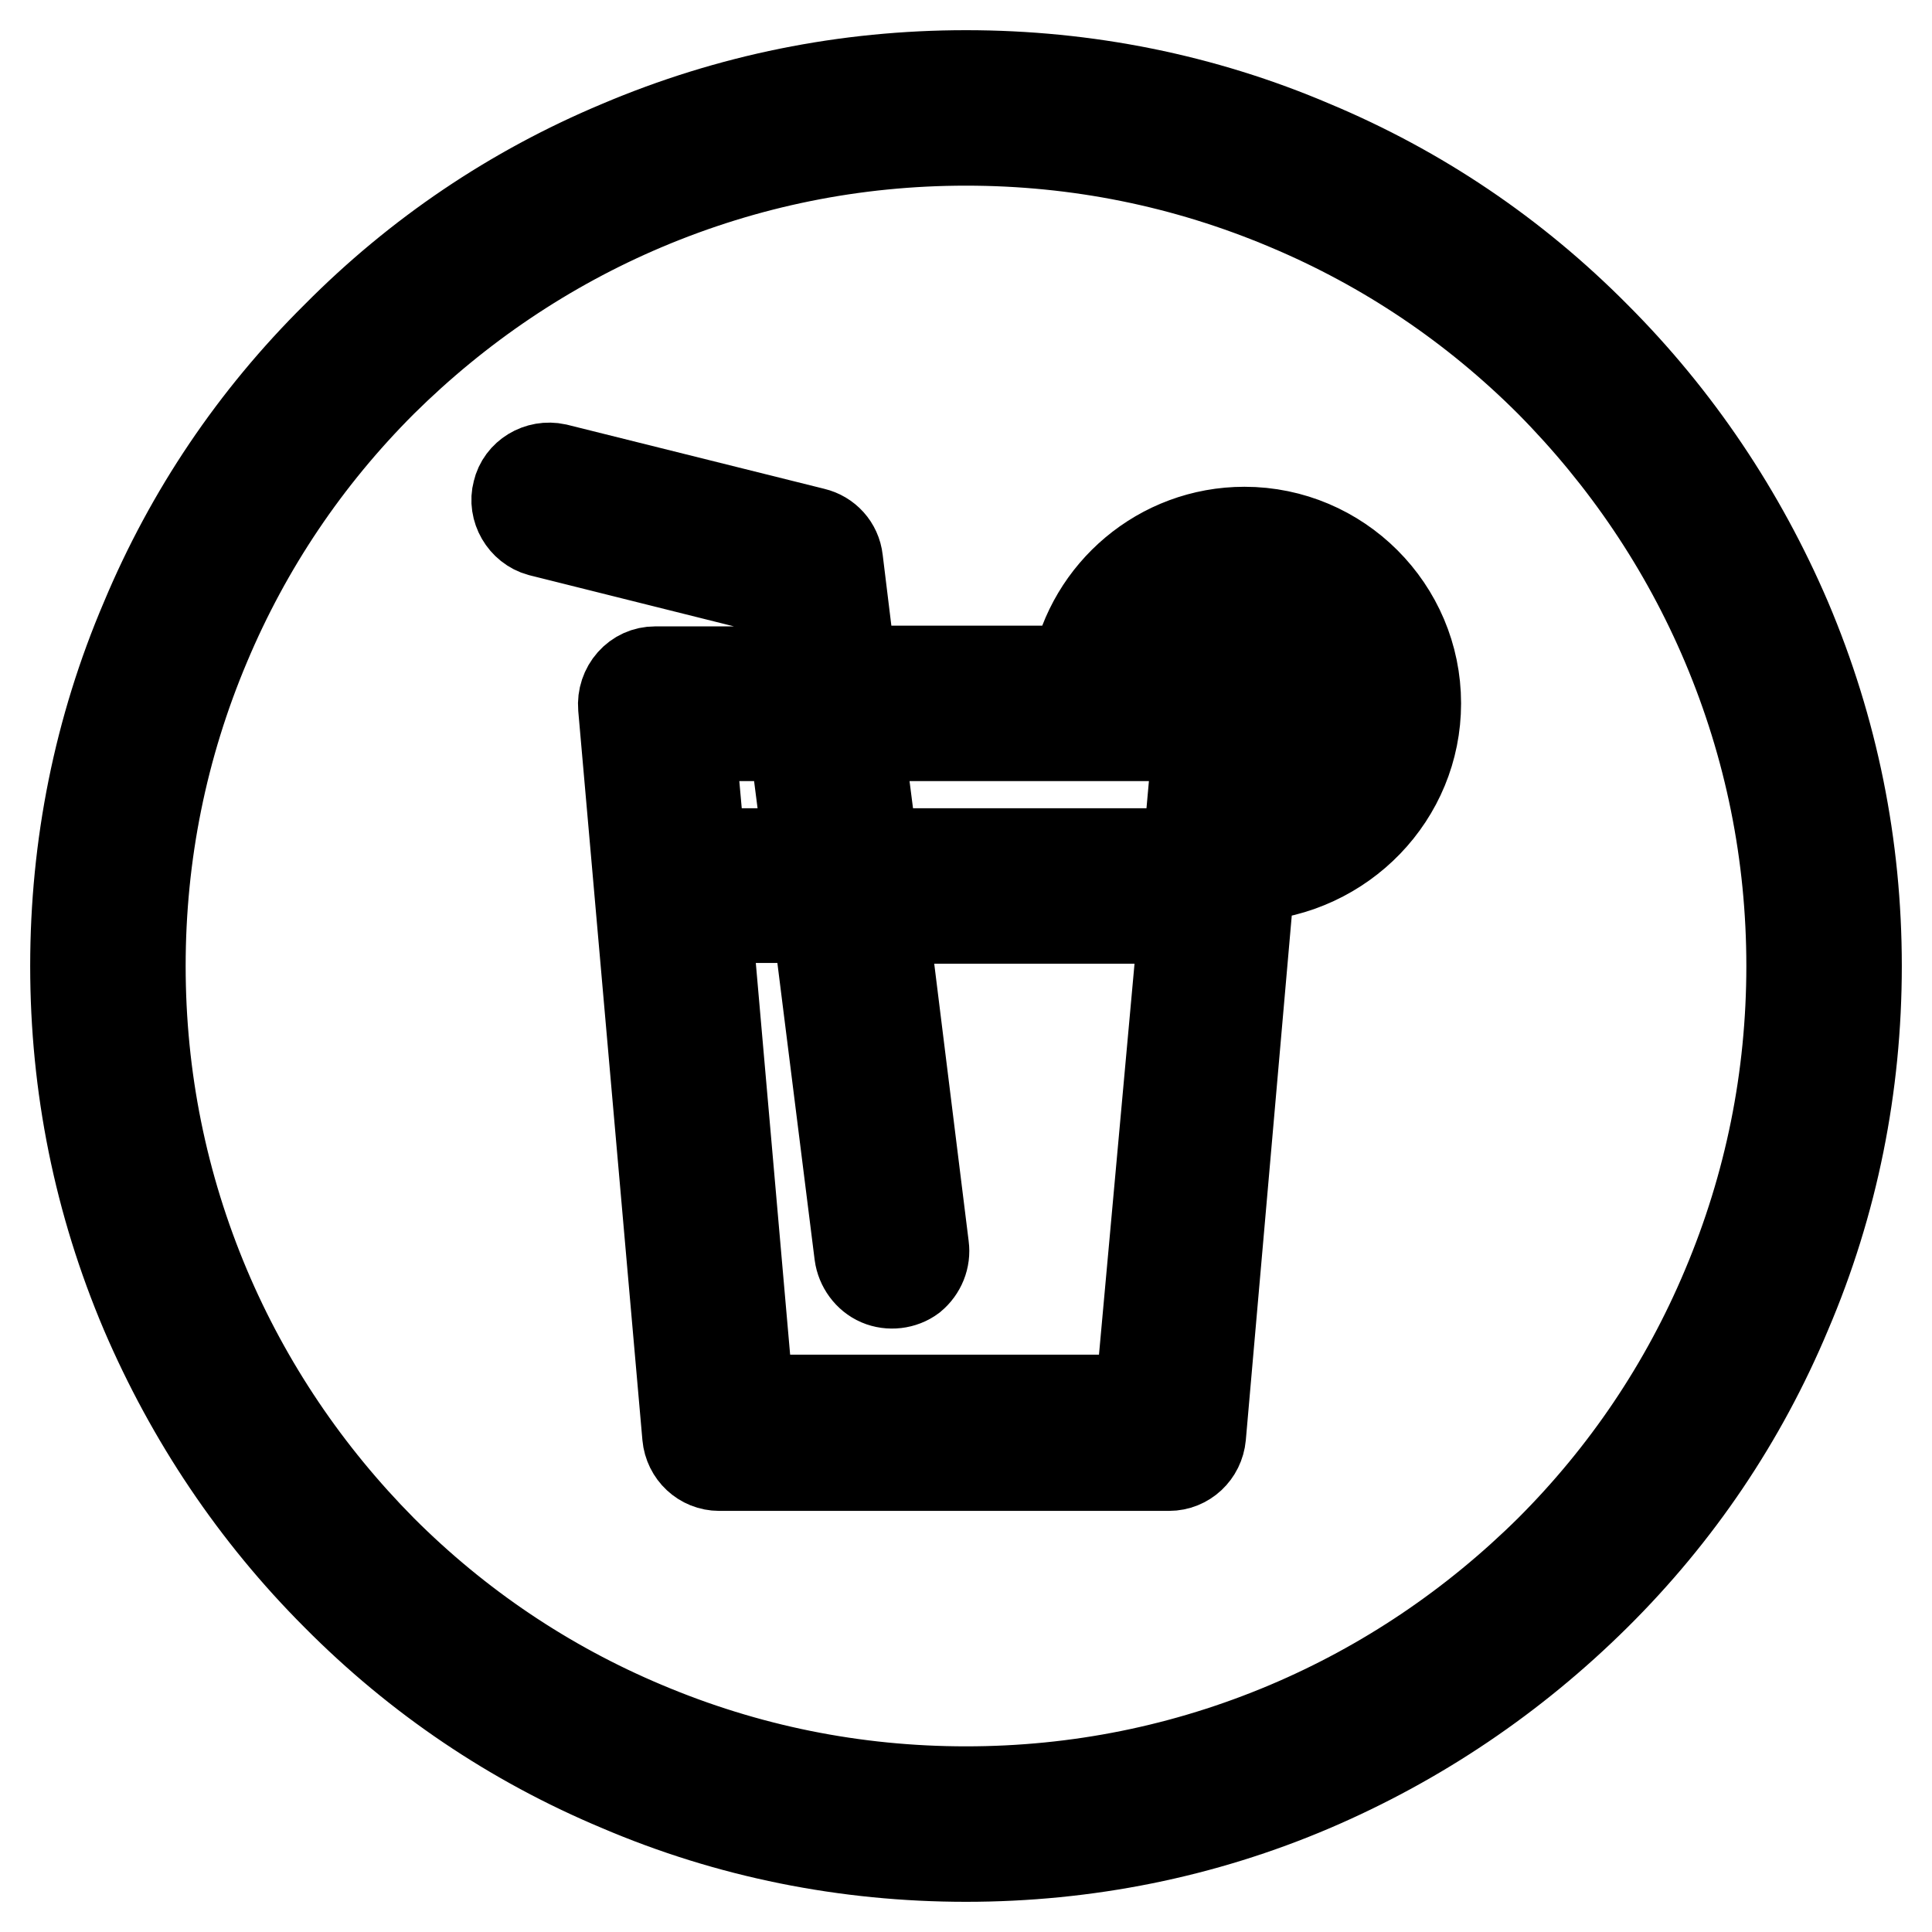
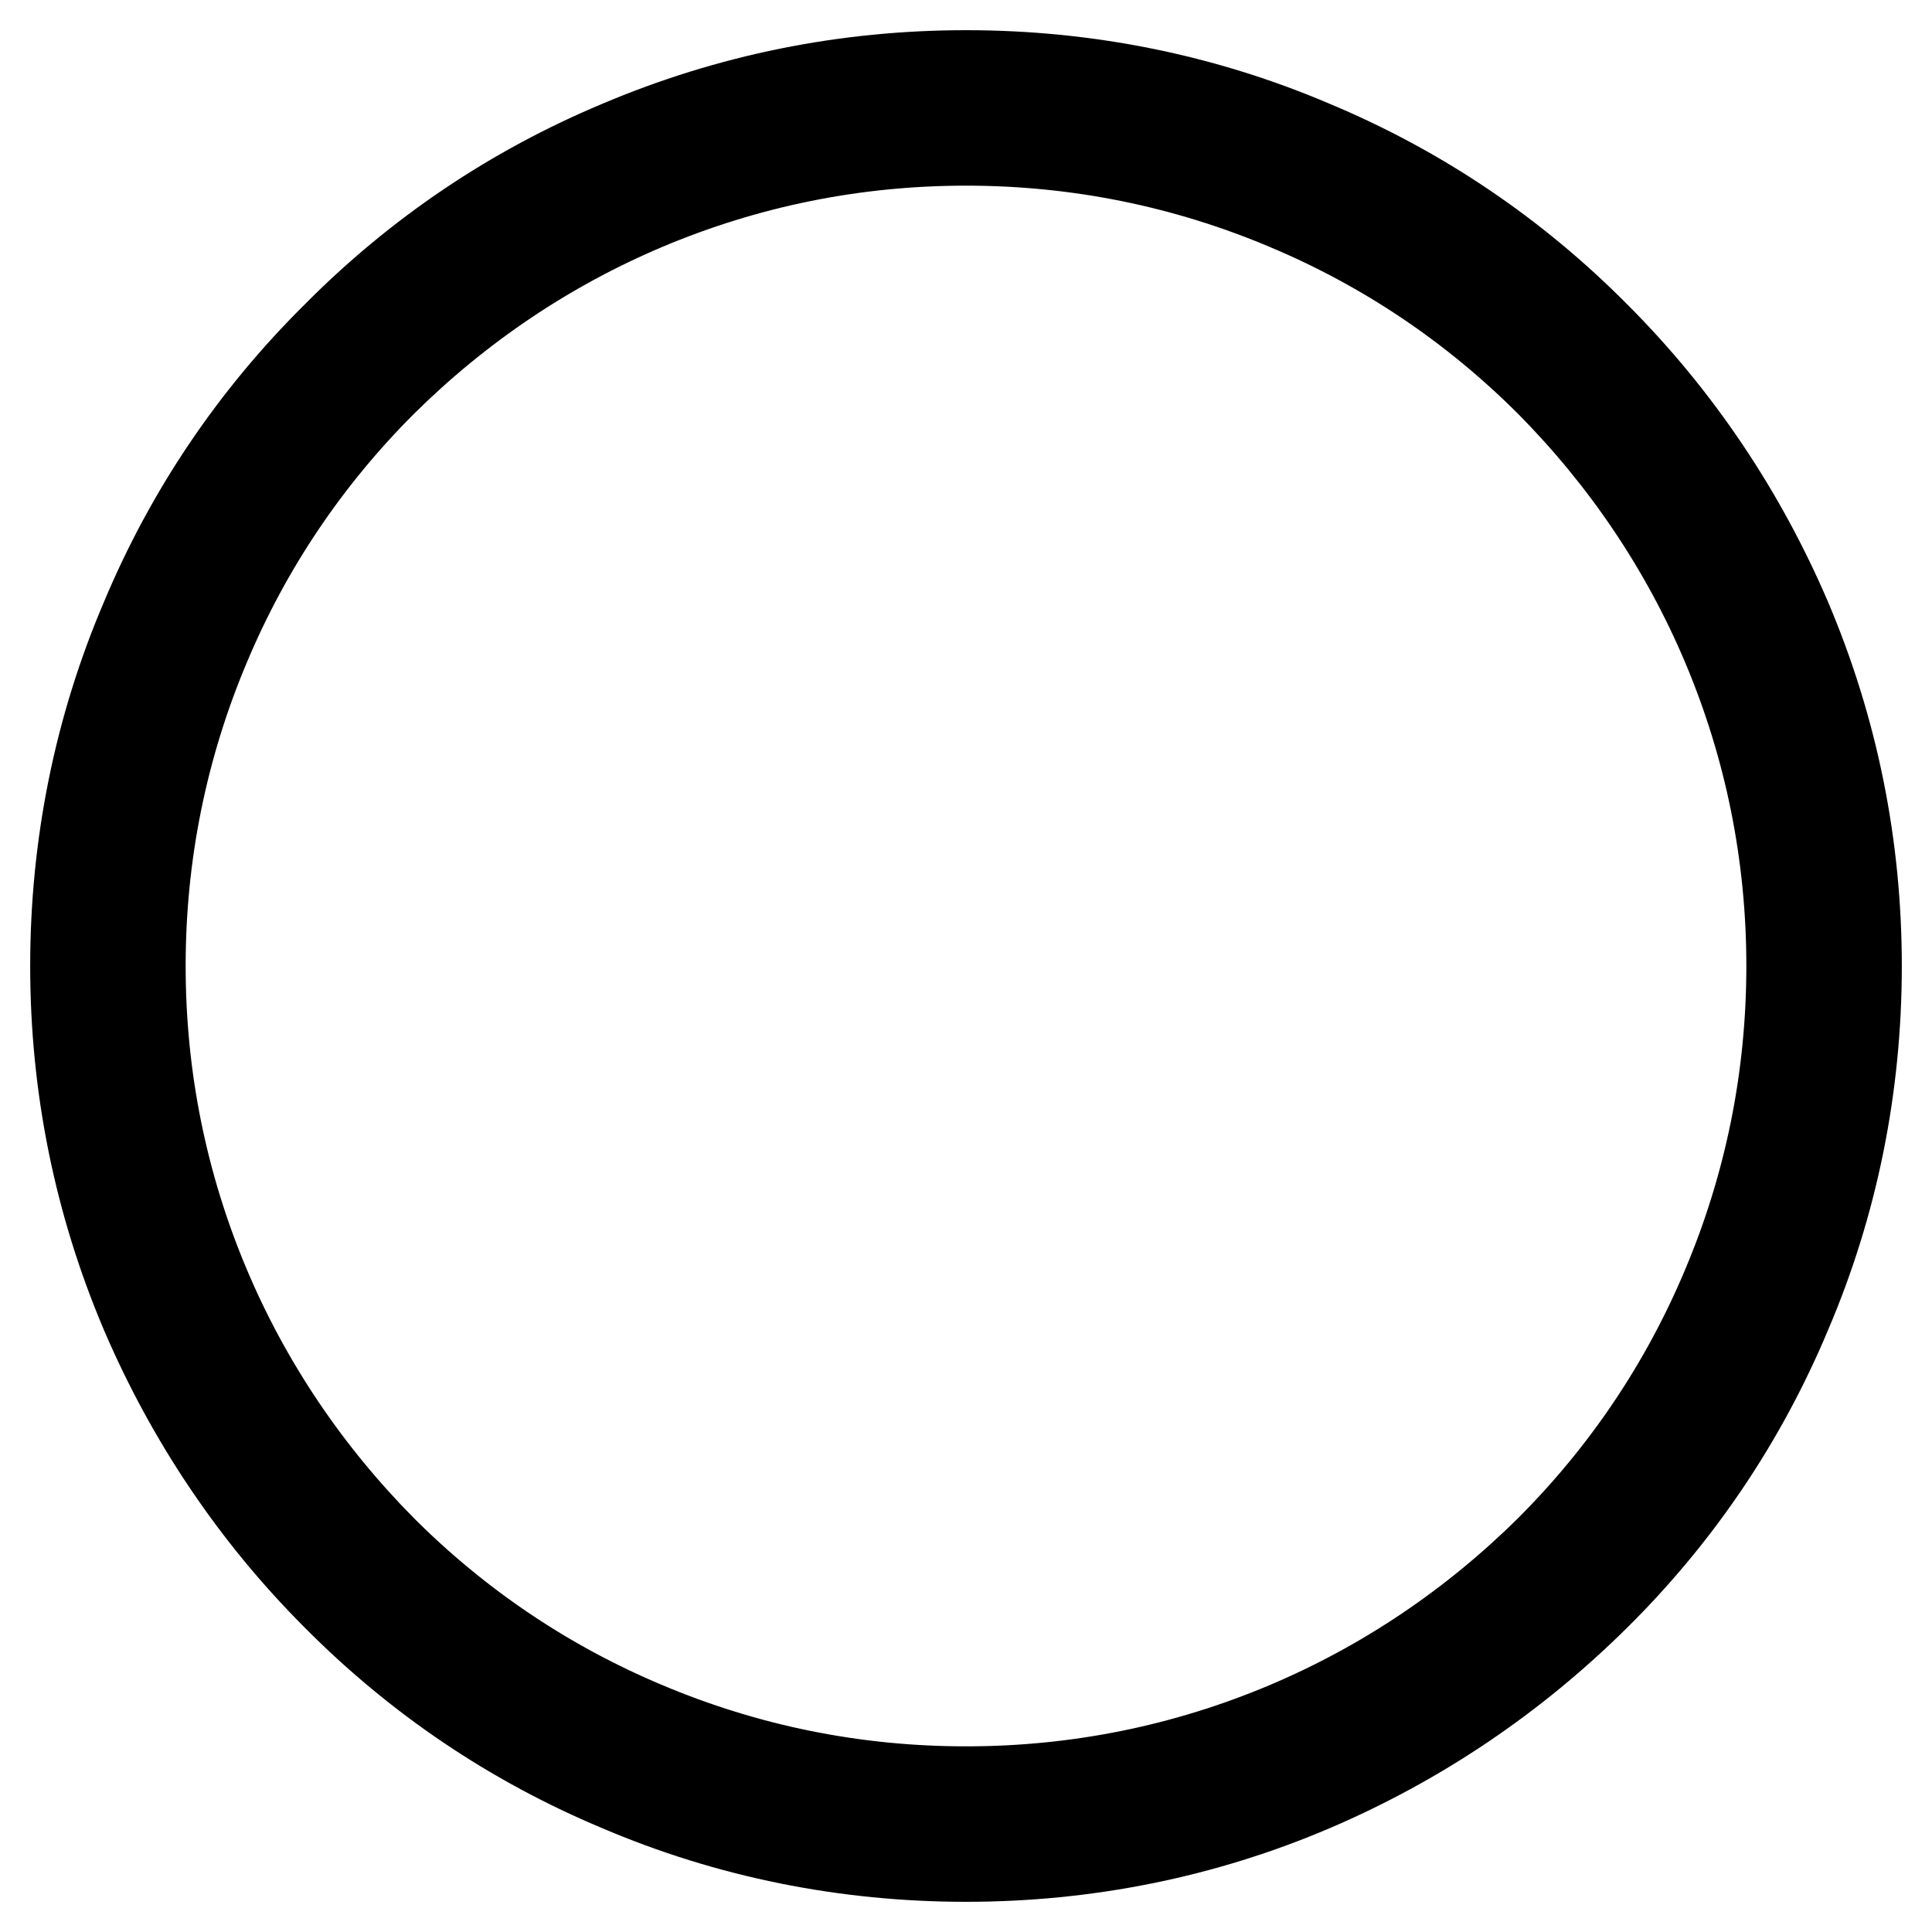
<svg xmlns="http://www.w3.org/2000/svg" version="1.1" x="0px" y="0px" viewBox="0 0 256 256" enable-background="new 0 0 256 256" xml:space="preserve">
  <g>
    <path stroke-width="12" fill-opacity="0" stroke="#000000" d="M128,246c-15.9,0-31.4-3.1-45.9-9.3c-14.1-5.9-26.7-14.4-37.5-25.3c-10.8-10.8-19.3-23.5-25.3-37.5 c-6.2-14.6-9.3-30-9.3-45.9c0-15.9,3.1-31.4,9.3-45.9C25.2,68,33.7,55.4,44.6,44.6C55.4,33.7,68,25.2,82.1,19.3 c14.6-6.2,30-9.3,45.9-9.3c15.9,0,31.4,3.1,45.9,9.3c14.1,5.9,26.7,14.4,37.5,25.3c10.8,10.8,19.3,23.5,25.3,37.5 c6.2,14.6,9.3,30,9.3,45.9c0,15.9-3.1,31.4-9.3,45.9c-5.9,14.1-14.4,26.7-25.3,37.5s-23.5,19.3-37.5,25.3 C159.4,242.9,143.9,246,128,246z M128,18.6c-14.8,0-29.1,2.9-42.6,8.6c-13,5.5-24.7,13.4-34.8,23.4c-10,10-17.9,21.7-23.4,34.8 c-5.7,13.5-8.6,27.8-8.6,42.6c0,14.8,2.9,29.1,8.6,42.6c5.5,13,13.4,24.7,23.4,34.8c10,10,21.7,17.9,34.8,23.4 c13.5,5.7,27.8,8.6,42.6,8.6c14.8,0,29.1-2.9,42.6-8.6c13-5.5,24.7-13.4,34.8-23.4c10-10,17.9-21.7,23.4-34.8 c5.7-13.5,8.6-27.8,8.6-42.6c0-14.8-2.9-29.1-8.6-42.6c-5.5-13-13.4-24.7-23.4-34.8c-10-10-21.7-17.9-34.8-23.4 C157.1,21.5,142.8,18.6,128,18.6z" />
-     <path stroke-width="12" fill-opacity="0" stroke="#000000" d="M187.6,93.2c0-12.5-10.2-22.7-22.7-22.7c-11.1,0-20.3,8-22.3,18.4h-29.8l-1.8-14.7 c-0.2-1.8-1.5-3.2-3.2-3.6l-34.1-8.5c-2.3-0.5-4.6,0.9-5.1,3.1c-0.6,2.2,0.8,4.6,3,5.2l31.2,7.8l1.4,10.8H86.8 c-1.2,0-2.3,0.5-3.1,1.4c-0.8,0.9-1.2,2.1-1.1,3.3l8.5,96.6c0.2,2.2,2,3.9,4.2,3.9h59.6c2.2,0,4-1.7,4.2-3.9l6.5-74.2 C177.9,115.4,187.6,105.4,187.6,93.2L187.6,93.2z M158.8,97.5l-1.4,15.6h-41.7l-2-15.6H158.8L158.8,97.5z M105.2,97.5l2,15.6H92.8 l-1.4-15.6H105.2z M151.1,185.5H99.2l-5.6-63.9h14.7l5.6,44.6c0.2,1.5,1.2,2.9,2.6,3.5c1.4,0.6,3.1,0.4,4.3-0.5 c1.2-1,1.8-2.5,1.6-4l-5.4-43.5h39.9L151.1,185.5z M166.5,107.2l1.2-13.7c0.1-1.2-0.3-2.4-1.1-3.3c-0.8-0.9-1.9-1.4-3.1-1.4h-12 c1.8-5.7,7.1-9.9,13.5-9.9c7.8,0,14.2,6.4,14.2,14.2C179.1,100.5,173.6,106.4,166.5,107.2z" />
  </g>
</svg>